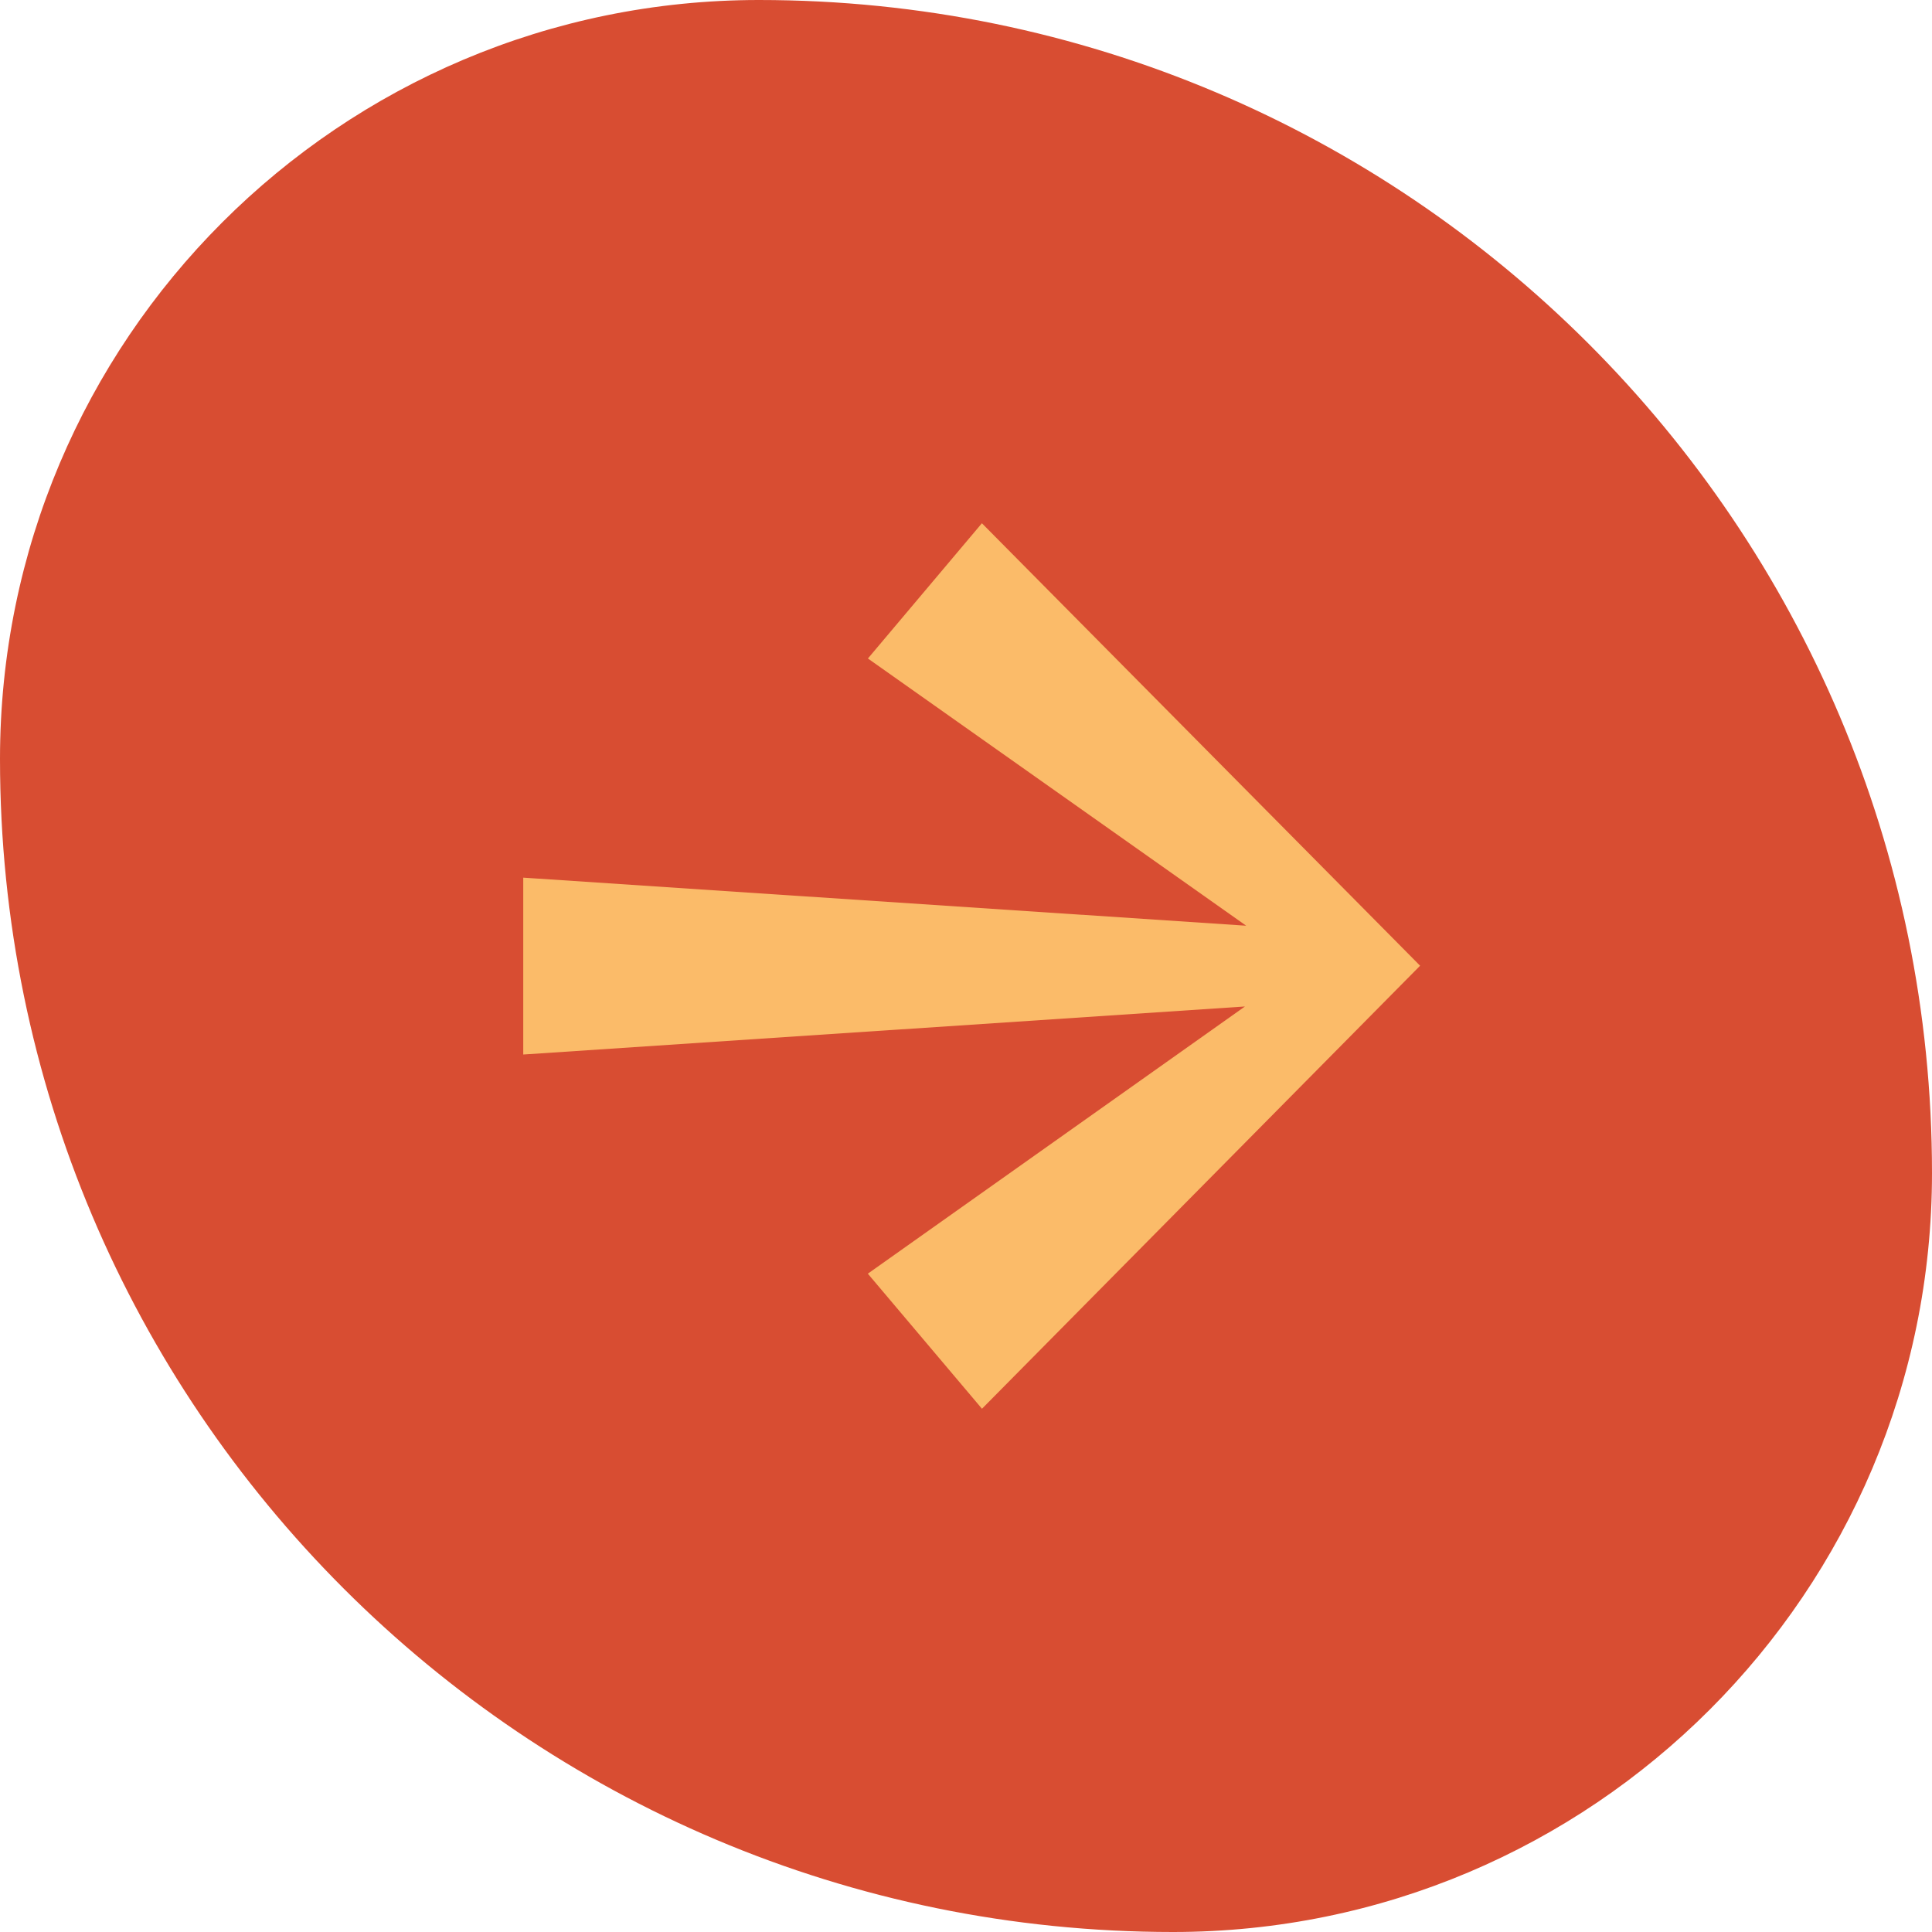
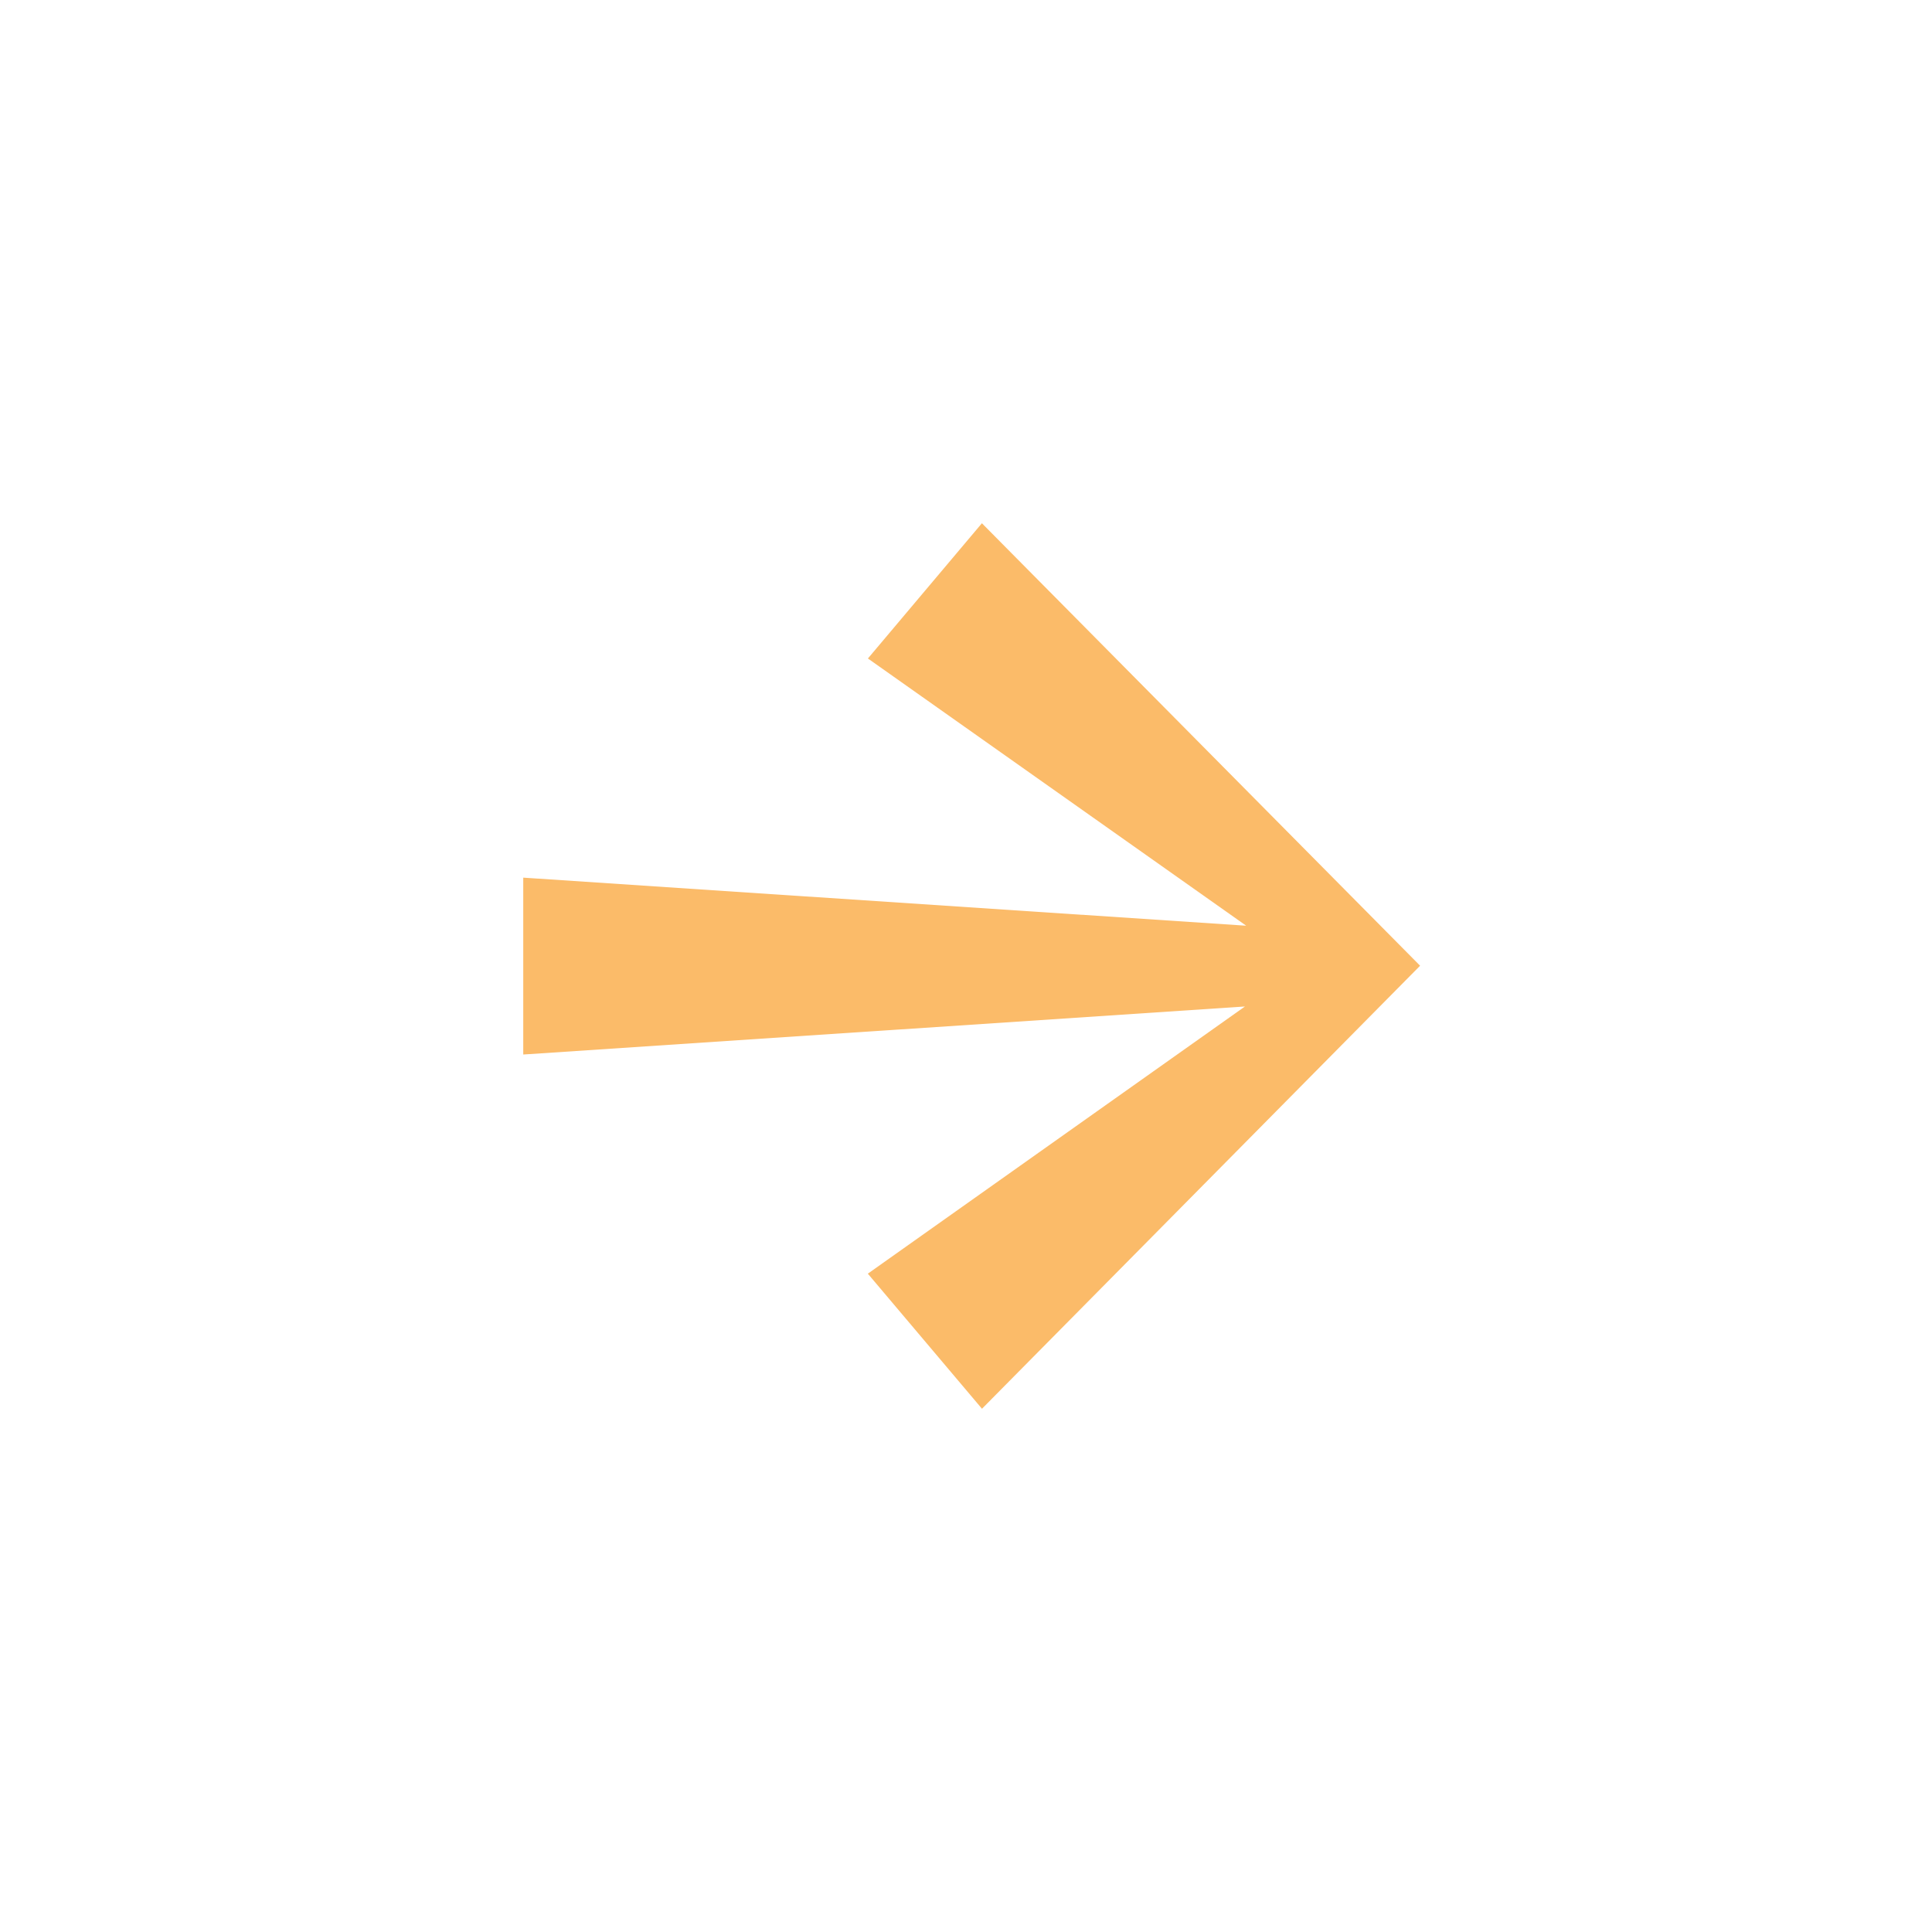
<svg xmlns="http://www.w3.org/2000/svg" width="48" height="48" viewBox="0 0 48 48" fill="none">
-   <path d="M0 18.857C0 8.443 8.443 0 18.857 0C34.952 0 48 13.048 48 29.143C48 39.557 39.557 48 29.143 48C13.048 48 0 34.952 0 18.857Z" fill="#D84D32" />
  <path d="M24.395 13L21.563 16.36L30.961 22.999L13 21.805V26.199L30.93 25.006L21.561 31.644L24.397 35L35.282 23.993L24.395 13Z" fill="#FBBB69" />
</svg>